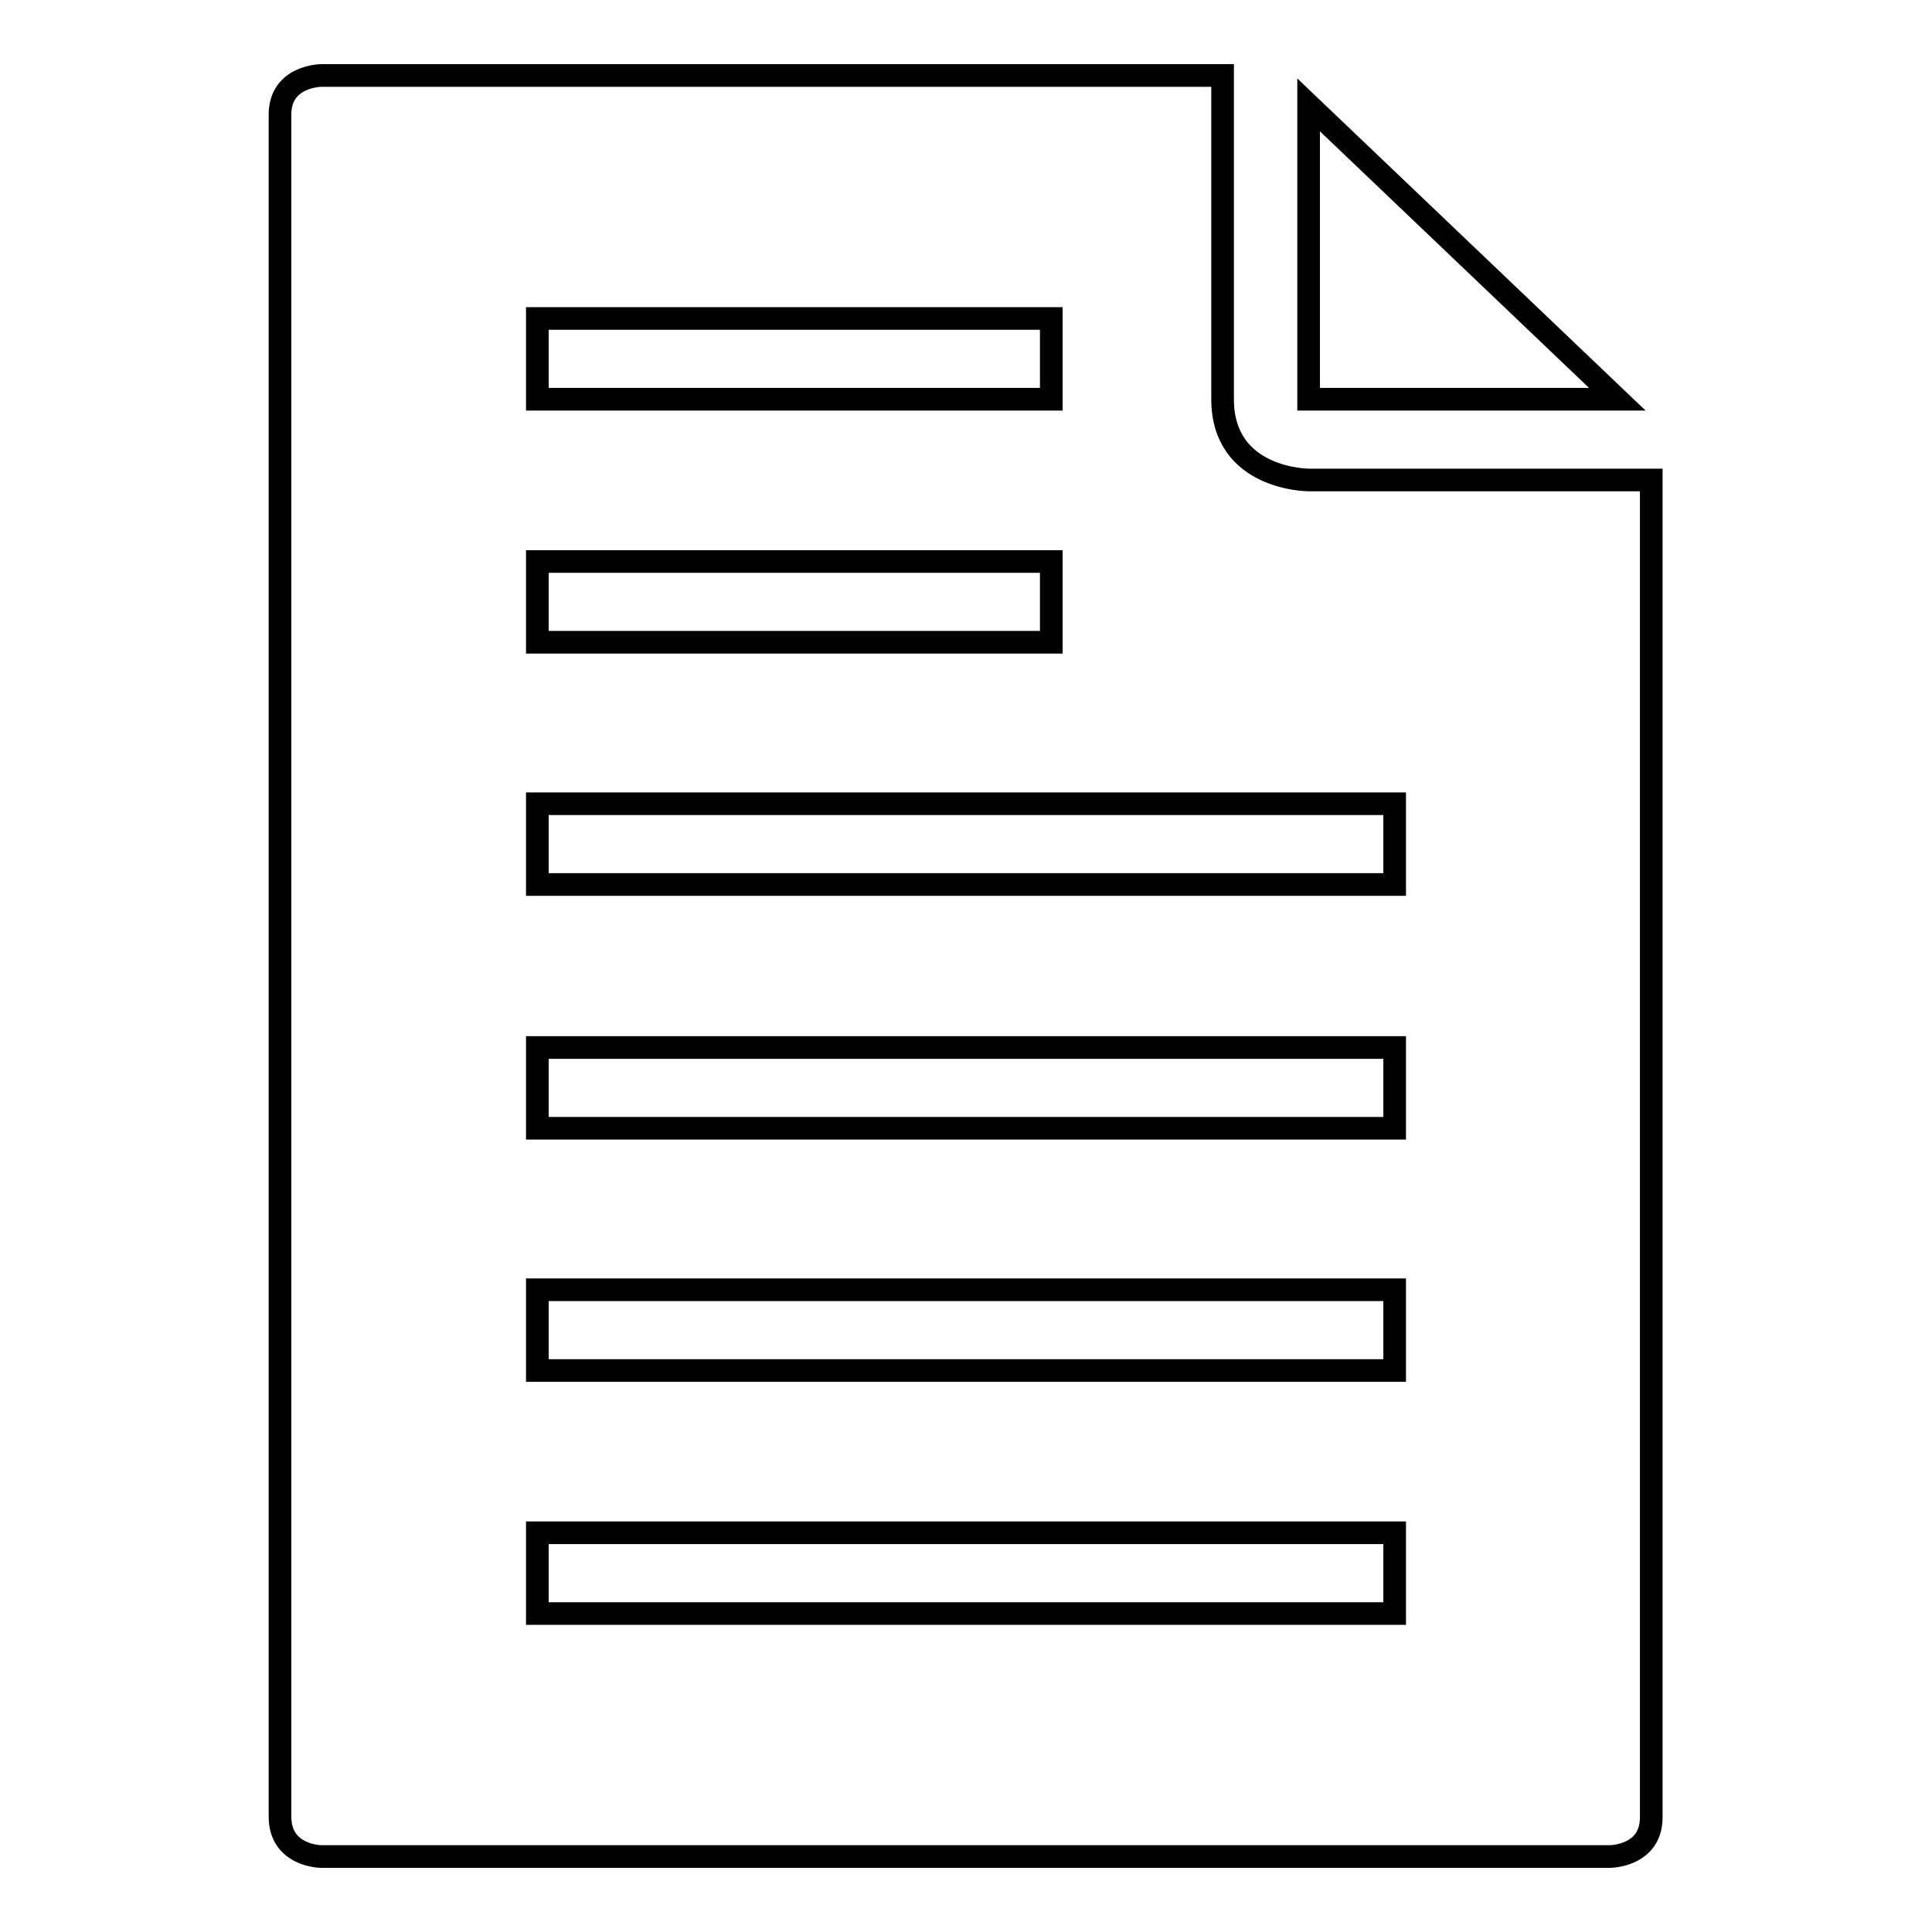
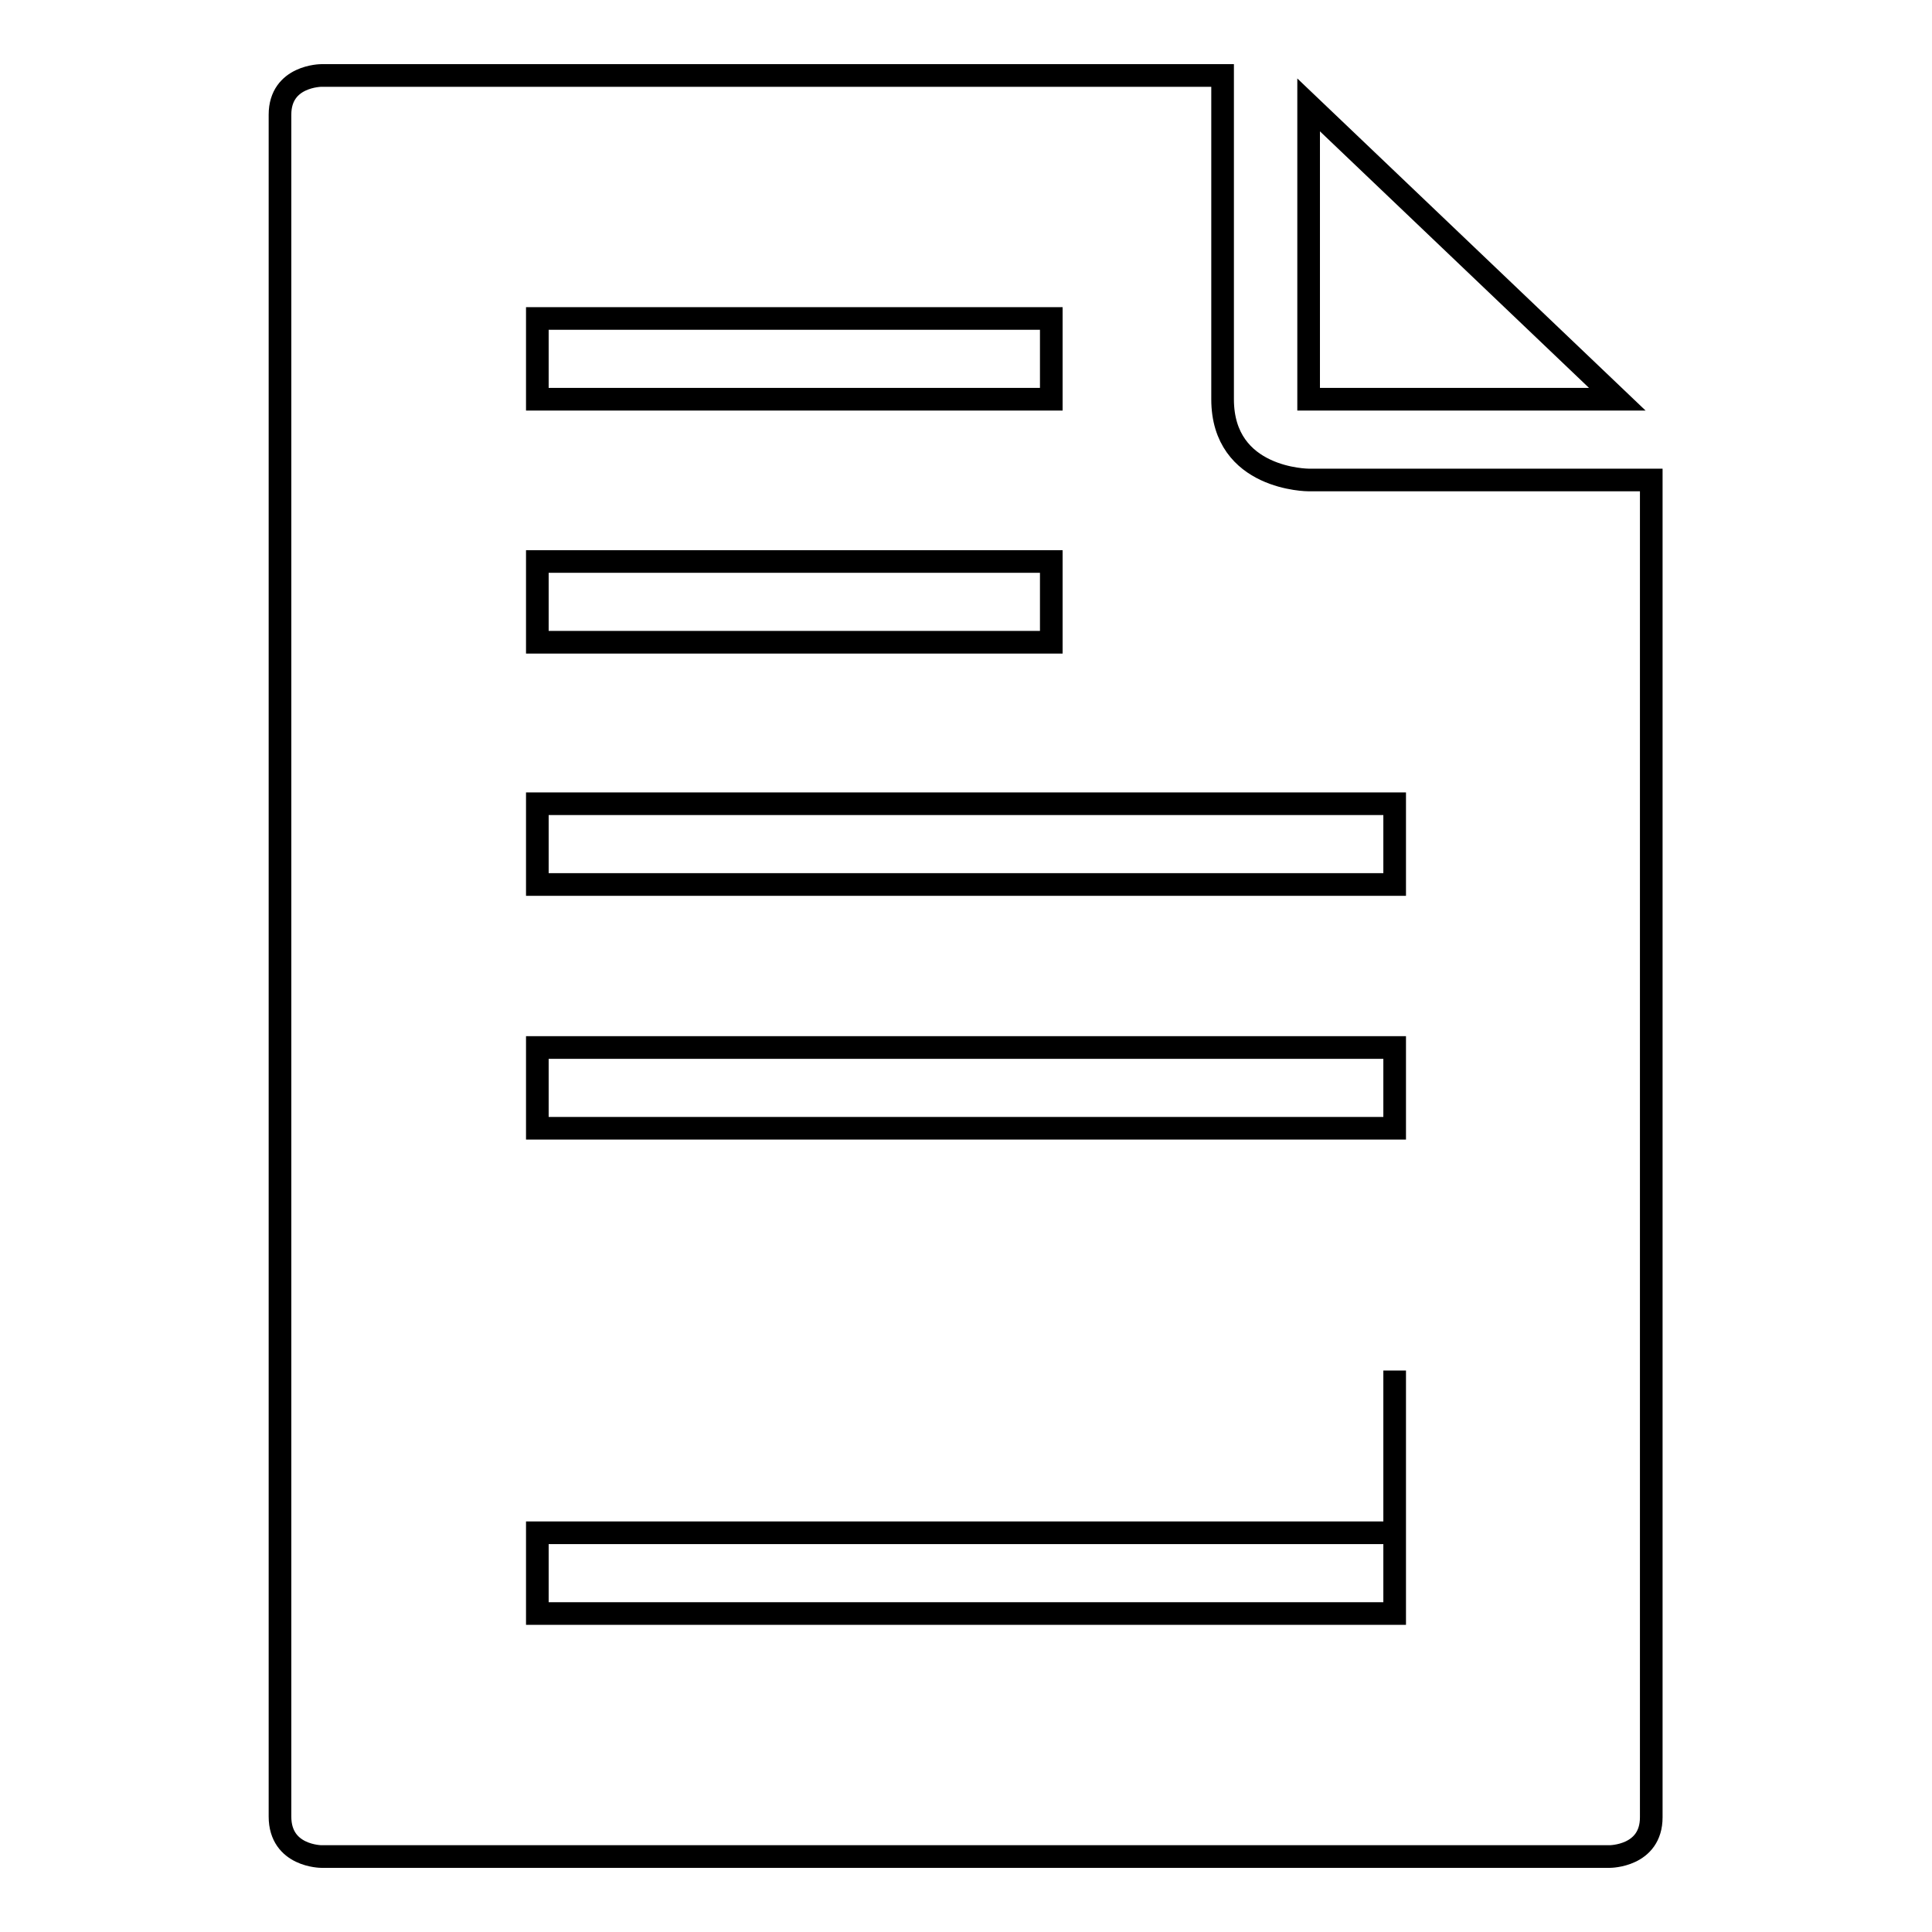
<svg xmlns="http://www.w3.org/2000/svg" version="1.1" x="0px" y="0px" viewBox="0 0 256 256" enable-background="new 0 0 256 256" xml:space="preserve">
  <g>
-     <path stroke-width="3" fill-opacity="0" stroke="#000000" d="M42.6,10c0,0-5.5,0-5.5,5.2v225.5c0,5.3,5.5,5.3,5.5,5.3h170.7c0,0,5.5,0,5.5-5.2V63.6h-45.4 c0,0-11.4,0-11.4-10.7V10H42.6z M71.2,42.2h68.1v10.7H71.2V42.2z M71.2,74.4h68.1v10.7H71.2V74.4z M184.8,213.8H71.2v-10.7h113.6 V213.8z M184.8,181.6H71.2v-10.7h113.6V181.6z M184.8,149.5H71.2v-10.7h113.6V149.5z M184.8,106.5v10.7H71.2v-10.7H184.8z  M173.4,52.9h40.9l-40.9-39V52.9z" />
+     <path stroke-width="3" fill-opacity="0" stroke="#000000" d="M42.6,10c0,0-5.5,0-5.5,5.2v225.5c0,5.3,5.5,5.3,5.5,5.3h170.7c0,0,5.5,0,5.5-5.2V63.6h-45.4 c0,0-11.4,0-11.4-10.7V10H42.6z M71.2,42.2h68.1v10.7H71.2V42.2z M71.2,74.4h68.1v10.7H71.2V74.4z M184.8,213.8H71.2v-10.7h113.6 V213.8z H71.2v-10.7h113.6V181.6z M184.8,149.5H71.2v-10.7h113.6V149.5z M184.8,106.5v10.7H71.2v-10.7H184.8z  M173.4,52.9h40.9l-40.9-39V52.9z" />
  </g>
</svg>